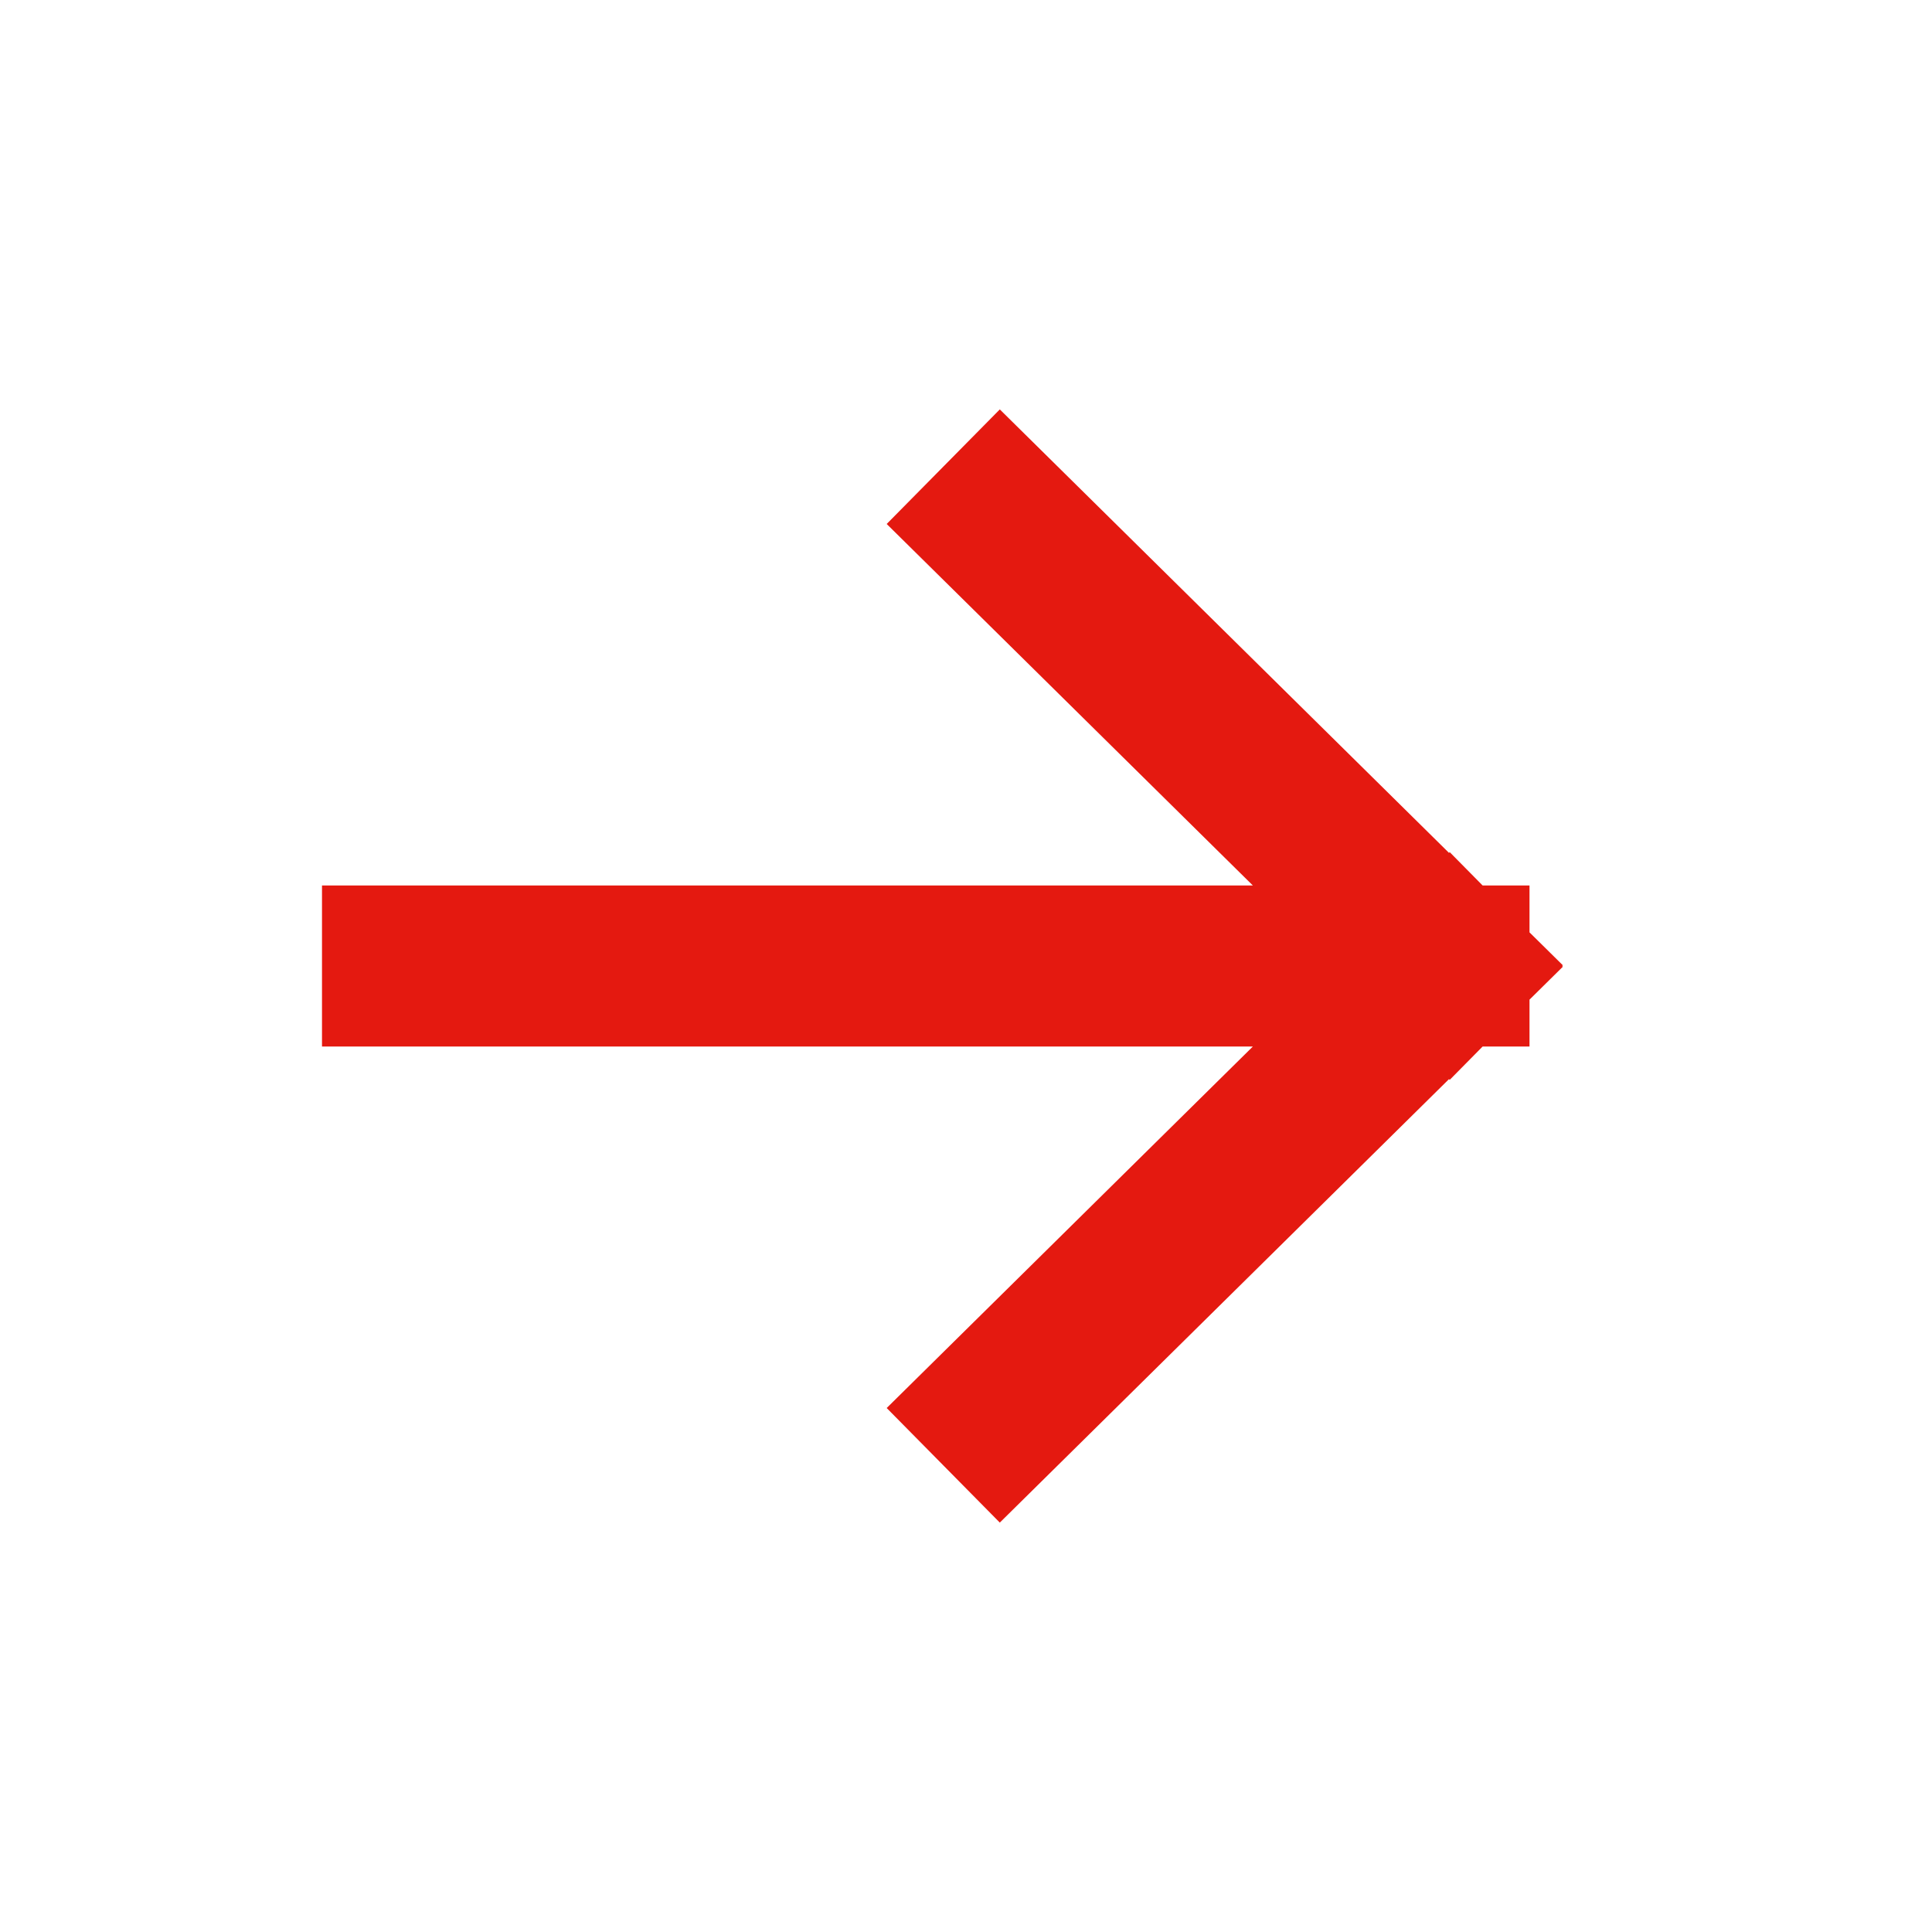
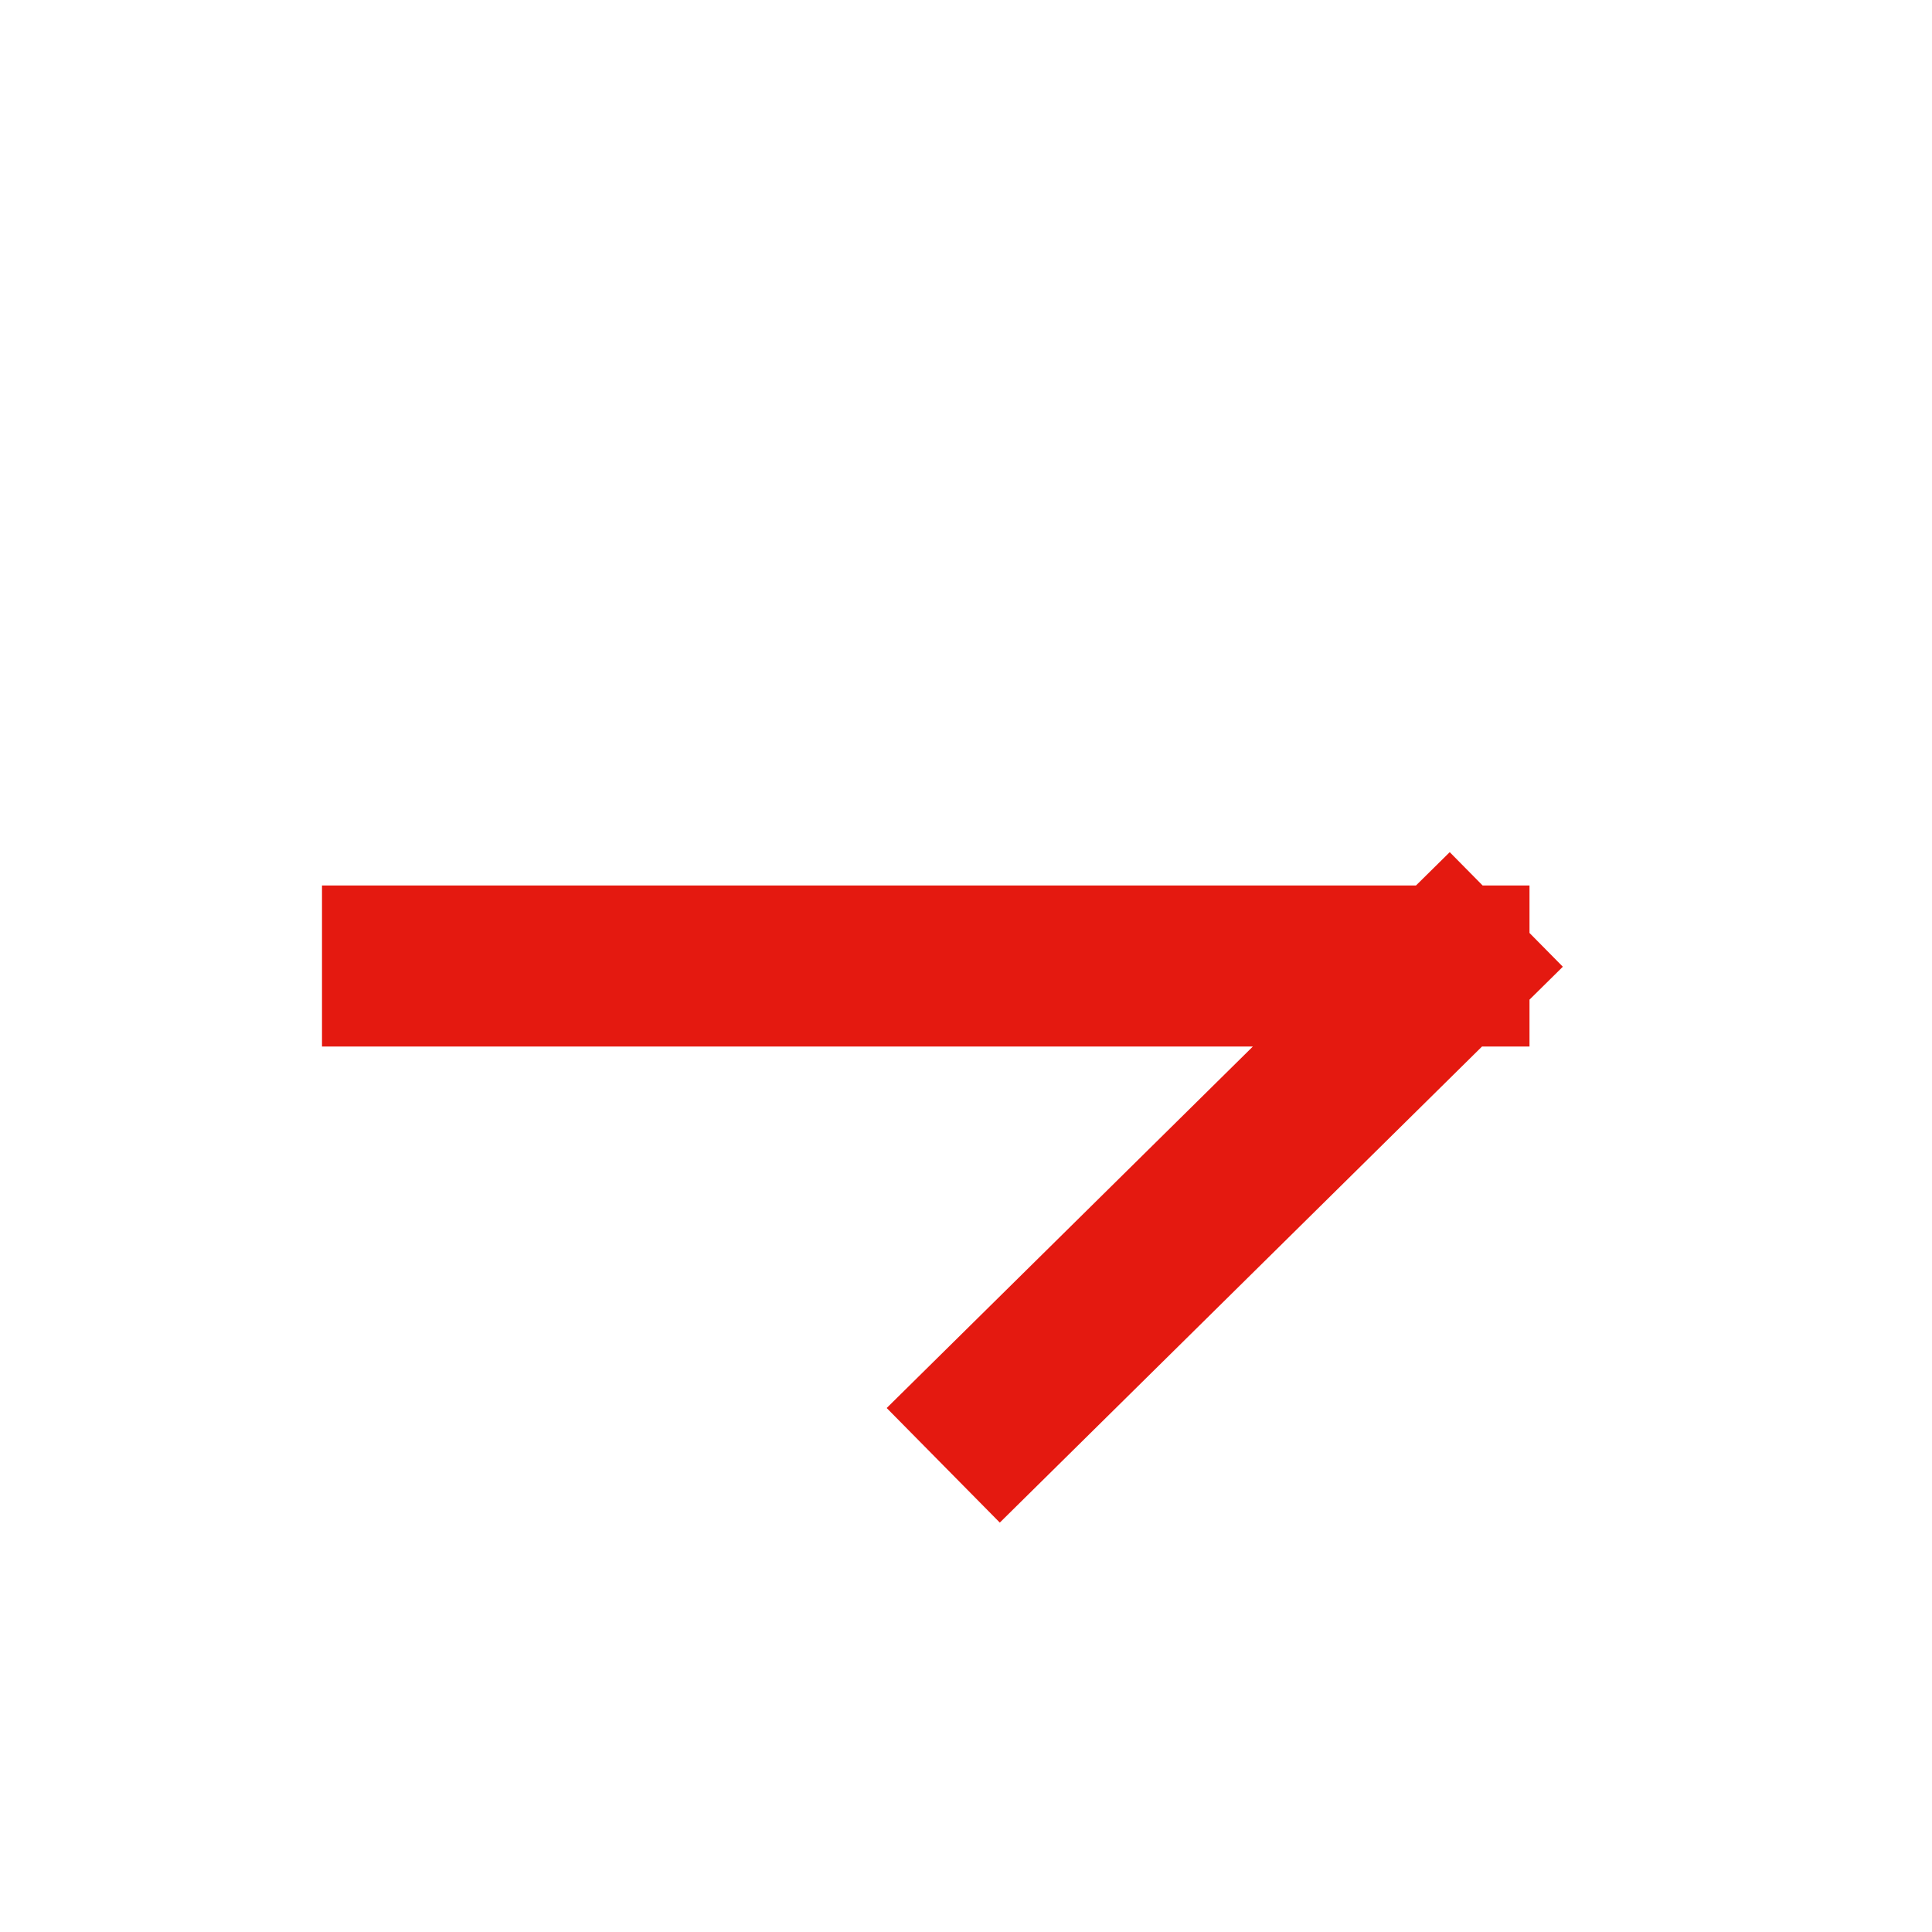
<svg xmlns="http://www.w3.org/2000/svg" width="24" height="24" viewBox="0 0 24 24" fill="none">
-   <path d="M5 12H18M18 12L12.429 17.5M18 12L12.429 6.5" stroke="#E41910" stroke-width="2" stroke-linecap="square" />
+   <path d="M5 12H18M18 12L12.429 17.5M18 12" stroke="#E41910" stroke-width="2" stroke-linecap="square" />
</svg>